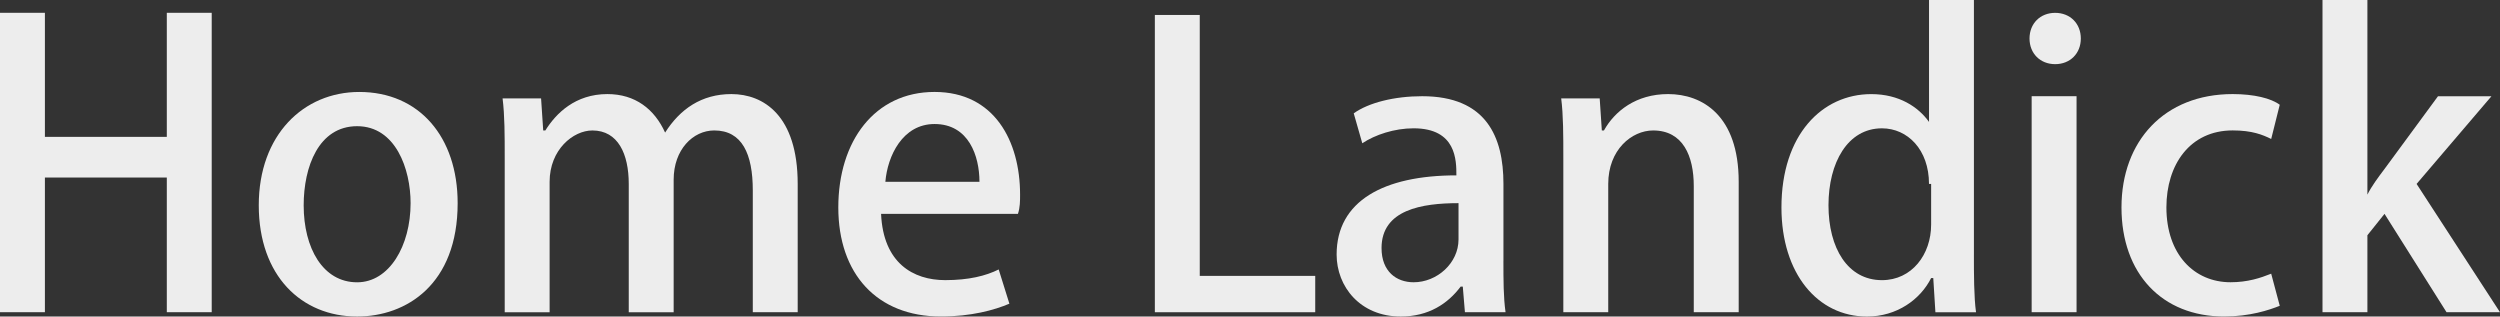
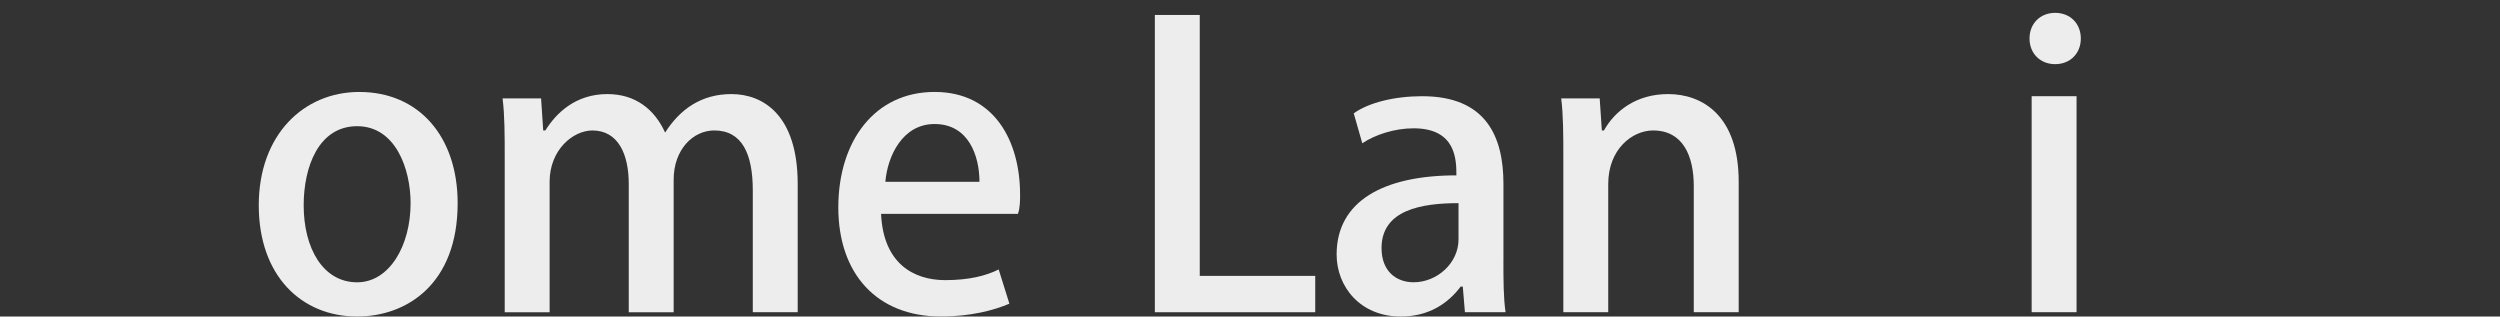
<svg xmlns="http://www.w3.org/2000/svg" viewBox="0 0 1300 164.59">
  <rect x="0" y="0" width="1300" height="164.59" fill="#333333" stroke="none" />
  <defs>
    <style>.d{fill:#ededed;}</style>
  </defs>
  <g id="a" />
  <g id="b">
    <g id="c">
      <g>
-         <path class="d" d="M110.09,162.36h-23.35V92.3H23.35v70.06H0V6.67H23.35V71.17h63.39V6.67h23.35V162.36Z" />
-         <path class="d" d="M237.98,105.65c0,42.26-26.69,58.94-52.27,58.94-28.91,0-51.15-21.13-51.15-57.83s23.35-58.94,52.27-58.94c31.14,0,51.15,23.35,51.15,57.83Zm-52.27-40.03c-20.02,0-27.8,21.13-27.8,41.15,0,22.24,10.01,40.03,27.8,40.03,16.68,0,27.8-18.91,27.8-41.15,0-17.79-7.78-40.03-27.8-40.03Z" />
+         <path class="d" d="M237.98,105.65c0,42.26-26.69,58.94-52.27,58.94-28.91,0-51.15-21.13-51.15-57.83s23.35-58.94,52.27-58.94c31.14,0,51.15,23.35,51.15,57.83Zm-52.27-40.03c-20.02,0-27.8,21.13-27.8,41.15,0,22.24,10.01,40.03,27.8,40.03,16.68,0,27.8-18.91,27.8-41.15,0-17.79-7.78-40.03-27.8-40.03" />
        <path class="d" d="M414.8,162.36h-23.35v-63.39c0-18.91-5.56-31.14-20.02-31.14-11.12,0-21.13,10.01-21.13,25.58v68.95h-23.35V95.64c0-15.57-5.56-27.8-18.91-27.8-10.01,0-22.24,10.01-22.24,26.69v67.84h-23.35V82.29c0-12.23,0-22.24-1.11-31.14h20.02l1.11,16.68h1.11c5.56-8.9,15.57-18.91,32.25-18.91,14.46,0,24.47,7.78,30.03,20.02h0c7.78-12.23,18.91-20.02,34.47-20.02,16.68,0,34.47,11.12,34.47,46.71v66.72Z" />
        <path class="d" d="M524.89,157.91c-7.78,3.34-20.02,6.67-35.59,6.67-33.36,0-53.38-22.24-53.38-56.72s18.91-60.05,50.04-60.05,44.48,25.58,44.48,53.38c0,3.34,0,6.67-1.11,10.01h-71.17c1.11,25.58,16.68,34.47,33.36,34.47,12.23,0,21.13-2.22,27.8-5.56l5.56,17.79Zm-15.57-63.39c0-13.34-5.56-30.03-23.35-30.03-16.68,0-24.47,16.68-25.58,30.03h48.93Z" />
        <path class="d" d="M683.92,162.36h-83.4V7.78h23.35V143.46h60.05v18.91Z" />
        <path class="d" d="M781.78,135.67c0,10.01,0,18.91,1.11,26.69h-21.13l-1.11-13.34h-1.11c-6.67,8.9-16.68,15.57-31.14,15.57-21.13,0-33.36-15.57-33.36-32.25,0-27.8,24.47-41.15,62.28-41.15,0-7.78,0-24.47-22.24-24.47-10.01,0-20.02,3.34-26.69,7.78l-4.45-15.57c7.78-5.56,21.13-8.9,35.59-8.9,33.36,0,42.26,21.13,42.26,45.59v40.03Zm-23.35-30.03c-18.91,0-40.03,3.34-40.03,23.35,0,12.23,7.78,17.79,16.68,17.79,12.23,0,23.35-10.01,23.35-22.24v-18.91Z" />
        <path class="d" d="M904.11,162.36h-23.35V96.75c0-15.57-5.56-28.91-21.13-28.91-11.12,0-23.35,10.01-23.35,27.8v66.72h-23.35V82.29c0-12.23,0-22.24-1.11-31.14h20.02l1.11,16.68h1.11c5.56-10.01,16.68-18.91,33.36-18.91,17.79,0,36.7,11.12,36.7,45.59v67.84Z" />
-         <path class="d" d="M1026.43,132.34c0,10.01,0,22.24,1.11,30.03h-21.13l-1.11-17.79h-1.11c-5.56,11.12-17.79,20.02-33.36,20.02-25.58,0-44.48-22.24-44.48-56.72,0-37.81,21.13-58.94,46.71-58.94,14.46,0,24.47,6.67,30.03,14.46h0V0h23.35V132.34Zm-23.35-36.7c0-17.79-11.12-28.91-24.47-28.91-17.79,0-27.8,17.79-27.8,40.03s10.01,38.92,27.8,38.92c15.57,0,25.58-13.34,25.58-28.91v-21.13h-1.11Z" />
        <path class="d" d="M1068.69,33.36c-7.78,0-13.34-5.56-13.34-13.34s5.56-13.34,13.34-13.34,13.34,5.56,13.34,13.34-5.56,13.34-13.34,13.34Zm11.12,129h-23.35V50.04h23.35v112.32Z" />
-         <path class="d" d="M1185.46,159.02c-5.56,2.22-15.57,5.56-28.91,5.56-32.25,0-53.38-22.24-53.38-56.72s22.24-58.94,57.83-58.94c11.12,0,20.02,2.22,24.47,5.56l-4.45,17.79c-4.45-2.22-10.01-4.45-20.02-4.45-22.24,0-34.47,17.79-34.47,40.03,0,24.47,14.46,38.92,33.36,38.92,8.9,0,15.57-2.22,21.13-4.45l4.45,16.68Z" />
-         <path class="d" d="M1300,162.36h-27.8l-32.25-51.15-8.9,11.12v40.03h-23.35V0h23.35V101.2h0c2.22-4.45,5.56-8.9,8.9-13.34l27.8-37.81h27.8l-38.92,45.59,43.37,66.72Z" />
      </g>
    </g>
  </g>
</svg>